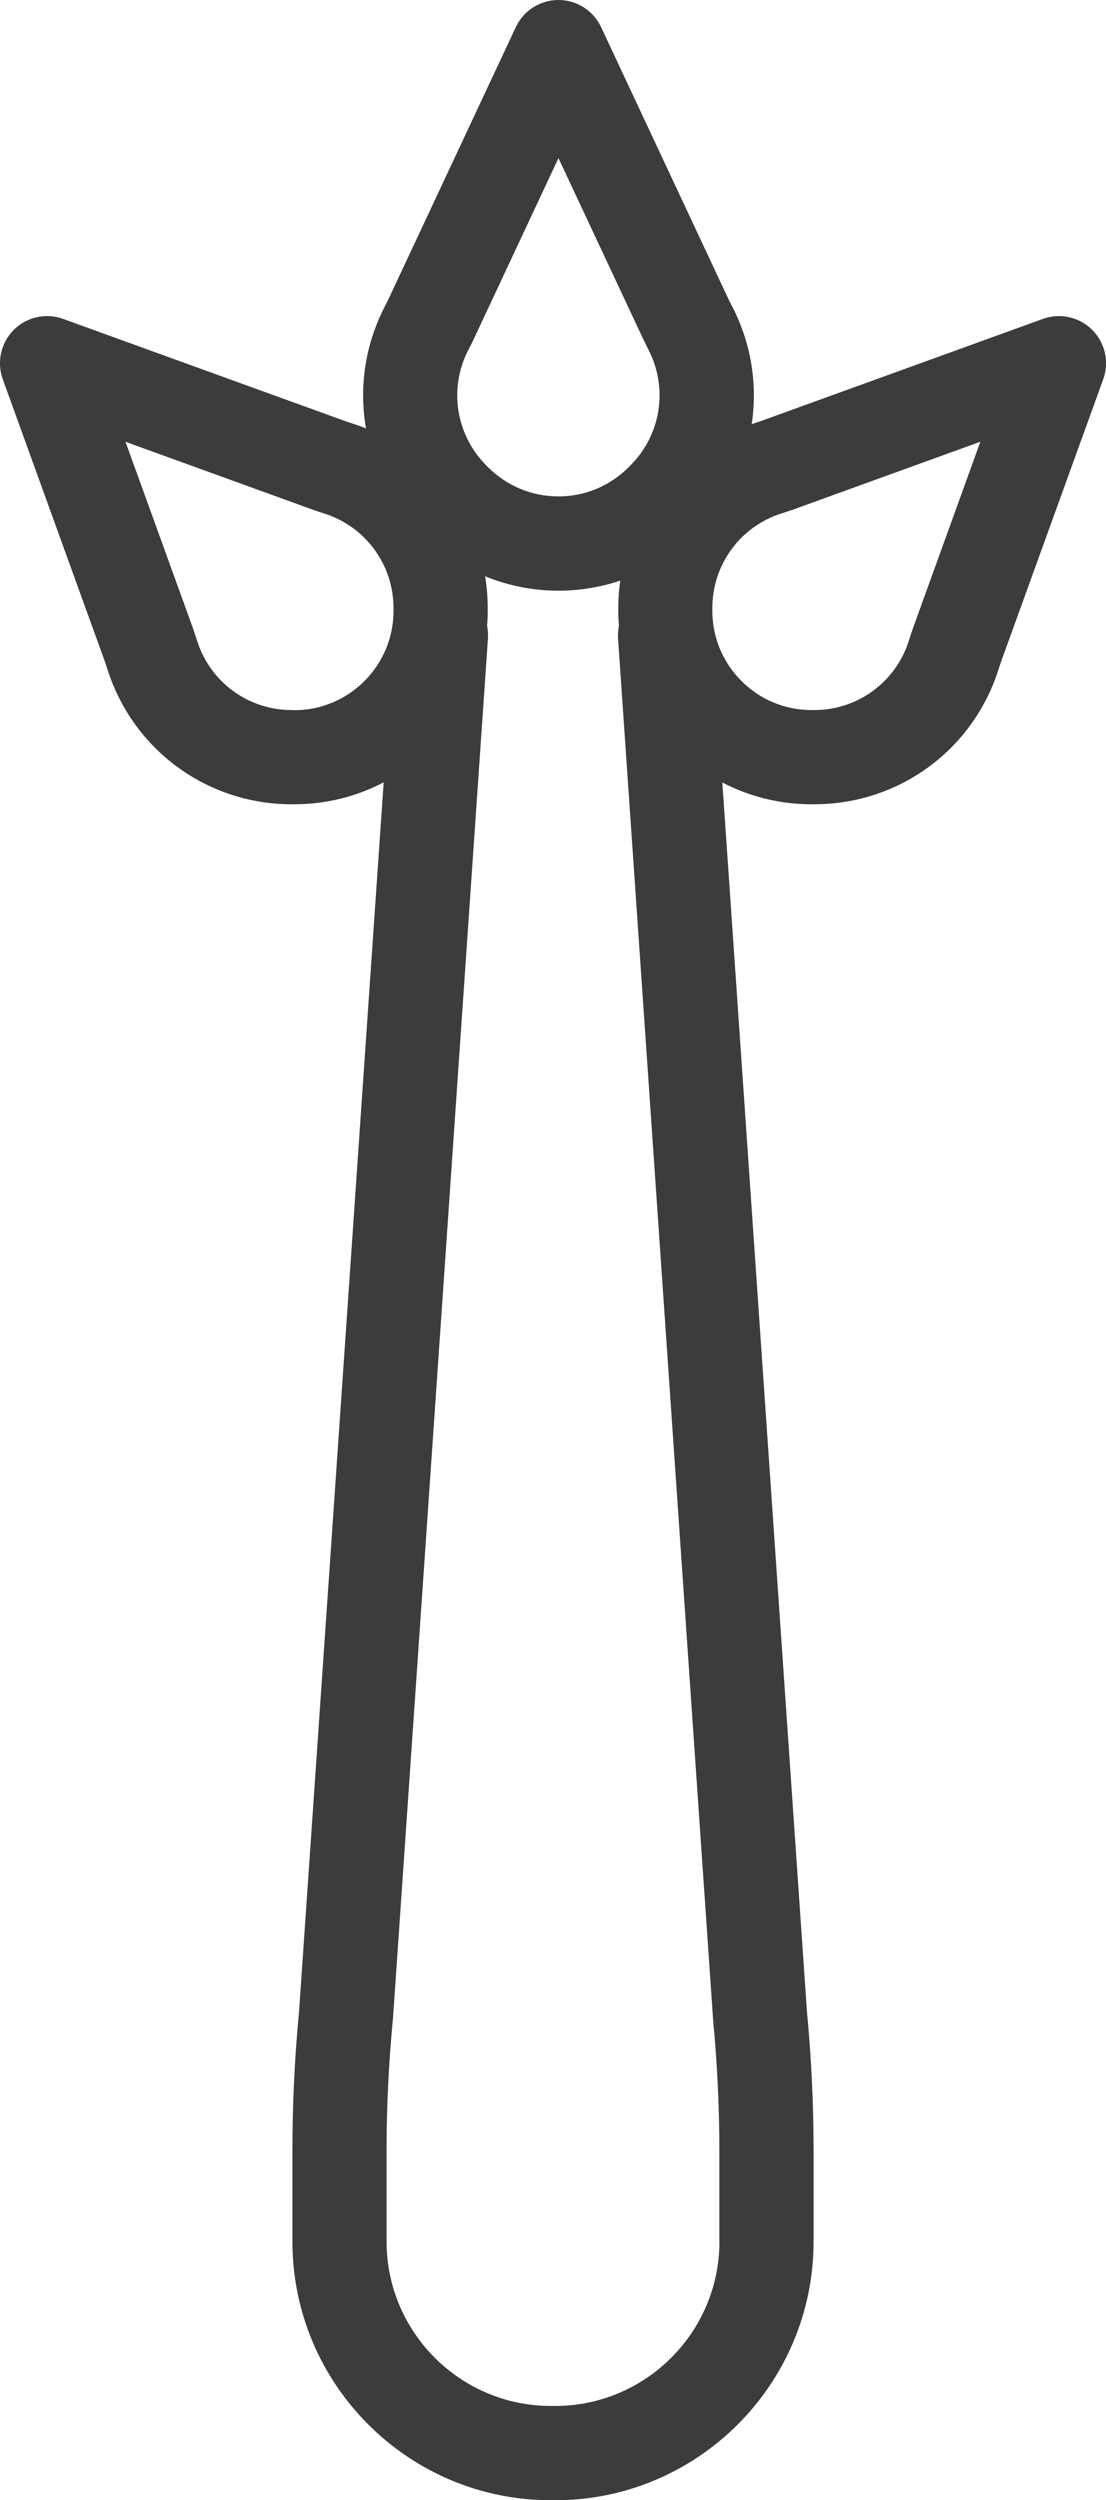
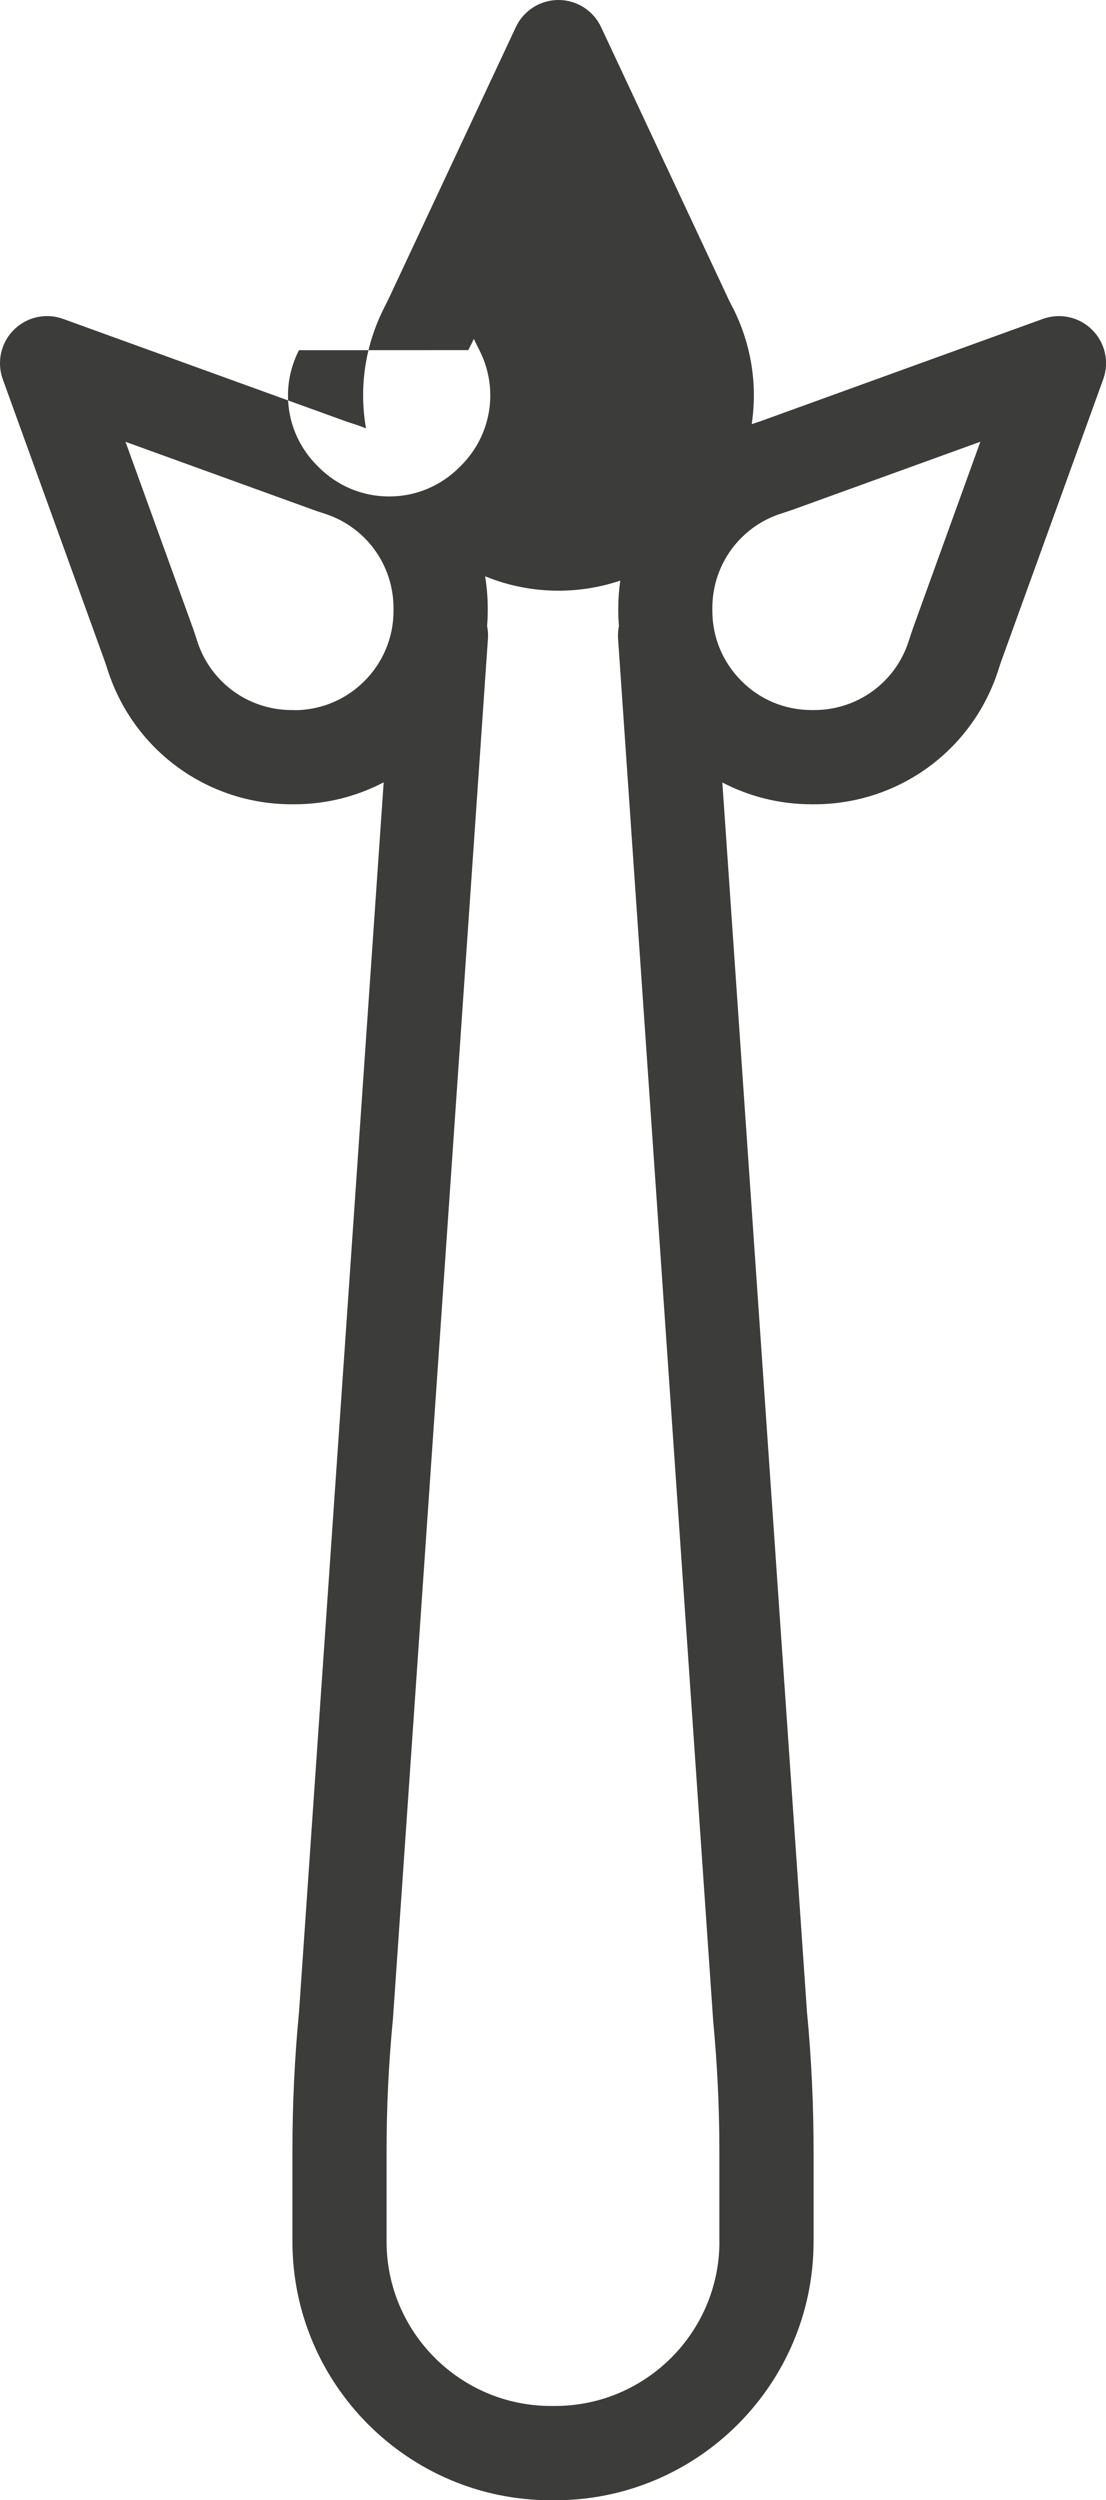
<svg xmlns="http://www.w3.org/2000/svg" id="Capa_2" data-name="Capa 2" viewBox="0 0 155.9 352.11">
  <defs>
    <style>
      .cls-1 {
        fill: #3c3c3b;
      }
    </style>
  </defs>
  <g id="Capa_1-2" data-name="Capa 1">
-     <path class="cls-1" d="M153.96,46.46c-1.82-1.82-4.53-2.42-6.95-1.55l-39.75,14.39c-.31.11-.63.21-.95.32l-.28.09s-.05.02-.07.02c.83-5.5-.03-11.25-2.7-16.47l-.14-.26c-.15-.3-.31-.6-.45-.9L84.73,3.82c-1.09-2.33-3.43-3.82-6.01-3.82s-4.92,1.49-6.01,3.82l-17.94,38.28c-.14.3-.3.6-.45.9l-.13.26c-2.77,5.41-3.59,11.39-2.6,17.07-.56-.22-1.13-.44-1.72-.62l-.27-.09c-.32-.1-.64-.2-.96-.32l-39.75-14.39c-2.42-.88-5.13-.27-6.95,1.55-1.82,1.82-2.42,4.53-1.55,6.95l14.39,39.75c.11.31.21.62.31.93l.1.31c3.65,11.29,14.07,18.87,25.93,18.87h.37c4.54,0,8.82-1.12,12.59-3.09l-11.93,173.16c-.62,6.46-.93,13.02-.93,19.51v12.84c0,20.09,16.34,36.43,36.43,36.43h.6c20.09,0,36.43-16.34,36.43-36.43v-12.84c0-6.48-.31-13.05-.93-19.51l-11.93-173.14c3.84,2,8.13,3.07,12.59,3.07h.37c11.86,0,22.29-7.58,25.93-18.87l.1-.31c.1-.31.2-.62.31-.93l14.39-39.75c.88-2.42.27-5.13-1.55-6.95ZM66.01,49.31l.12-.24c.23-.44.45-.89.66-1.34l11.93-25.46,11.93,25.45c.21.45.44.89.66,1.34l.12.24c2.77,5.42,1.74,11.95-2.57,16.25l-.26.26c-2.64,2.64-6.15,4.1-9.89,4.1s-7.25-1.46-9.9-4.1l-.25-.25c-4.31-4.31-5.34-10.84-2.56-16.25ZM41.49,100h-.37c-6.09,0-11.44-3.89-13.31-9.68l-.09-.28c-.15-.46-.3-.93-.46-1.39l-9.57-26.43,26.43,9.57c.47.17.95.33,1.42.48l.25.08c5.79,1.87,9.68,7.22,9.68,13.31v.37c0,7.71-6.27,13.99-13.99,13.99ZM101.41,315.68c0,12.77-10.39,23.16-23.16,23.16h-.6c-12.77,0-23.16-10.39-23.16-23.16v-12.84c0-6.09.3-12.26.88-18.33,0-.06.01-.12.02-.18l13.39-194.4c.04-.61,0-1.2-.12-1.77.06-.71.09-1.43.09-2.15v-.37c0-1.52-.13-3.02-.37-4.48,3.24,1.33,6.74,2.03,10.34,2.03,3.01,0,5.94-.49,8.71-1.42-.18,1.27-.28,2.57-.28,3.88v.37c0,.72.04,1.44.09,2.16-.11.57-.16,1.16-.12,1.76l13.39,194.4c0,.06,0,.12.01.18.58,6.07.88,12.24.88,18.33v12.84ZM128.64,88.64c-.17.46-.32.93-.47,1.4l-.09.28c-1.87,5.79-7.22,9.68-13.31,9.68h-.37c-3.74,0-7.25-1.45-9.89-4.1-2.64-2.64-4.1-6.15-4.1-9.89v-.37c0-6.09,3.89-11.44,9.68-13.31l.26-.08c.47-.15.95-.31,1.41-.47l26.43-9.57-9.56,26.43Z" />
+     <path class="cls-1" d="M153.96,46.46c-1.82-1.82-4.53-2.42-6.95-1.55l-39.75,14.39c-.31.11-.63.21-.95.32l-.28.09s-.05.02-.07.02c.83-5.5-.03-11.25-2.7-16.47l-.14-.26c-.15-.3-.31-.6-.45-.9L84.73,3.82c-1.09-2.33-3.43-3.82-6.01-3.82s-4.92,1.49-6.01,3.82l-17.94,38.28c-.14.3-.3.6-.45.9l-.13.26c-2.77,5.41-3.59,11.39-2.6,17.07-.56-.22-1.13-.44-1.72-.62l-.27-.09c-.32-.1-.64-.2-.96-.32l-39.75-14.39c-2.42-.88-5.13-.27-6.95,1.55-1.82,1.82-2.42,4.53-1.55,6.95l14.39,39.75c.11.31.21.62.31.93l.1.31c3.65,11.29,14.07,18.87,25.93,18.87h.37c4.54,0,8.82-1.12,12.59-3.09l-11.93,173.16c-.62,6.46-.93,13.02-.93,19.51v12.84c0,20.09,16.34,36.43,36.43,36.43h.6c20.09,0,36.43-16.34,36.43-36.43v-12.84c0-6.48-.31-13.05-.93-19.51l-11.93-173.14c3.84,2,8.13,3.07,12.59,3.07h.37c11.86,0,22.29-7.58,25.93-18.87l.1-.31c.1-.31.2-.62.31-.93l14.39-39.75c.88-2.42.27-5.13-1.55-6.95ZM66.01,49.31l.12-.24c.23-.44.45-.89.66-1.34c.21.45.44.89.66,1.34l.12.24c2.77,5.42,1.74,11.95-2.57,16.25l-.26.26c-2.64,2.64-6.15,4.1-9.89,4.1s-7.25-1.46-9.9-4.1l-.25-.25c-4.31-4.31-5.34-10.84-2.56-16.25ZM41.49,100h-.37c-6.09,0-11.44-3.89-13.31-9.68l-.09-.28c-.15-.46-.3-.93-.46-1.39l-9.57-26.43,26.43,9.57c.47.17.95.33,1.42.48l.25.08c5.79,1.87,9.68,7.22,9.68,13.31v.37c0,7.71-6.27,13.99-13.99,13.99ZM101.41,315.68c0,12.77-10.39,23.16-23.16,23.16h-.6c-12.77,0-23.16-10.39-23.16-23.16v-12.84c0-6.09.3-12.26.88-18.33,0-.06.01-.12.02-.18l13.39-194.4c.04-.61,0-1.2-.12-1.77.06-.71.09-1.43.09-2.15v-.37c0-1.52-.13-3.02-.37-4.48,3.24,1.33,6.74,2.03,10.34,2.03,3.01,0,5.94-.49,8.71-1.42-.18,1.27-.28,2.57-.28,3.88v.37c0,.72.04,1.44.09,2.16-.11.57-.16,1.16-.12,1.76l13.39,194.4c0,.06,0,.12.01.18.58,6.07.88,12.24.88,18.33v12.84ZM128.64,88.64c-.17.46-.32.93-.47,1.4l-.09.28c-1.87,5.79-7.22,9.68-13.31,9.68h-.37c-3.74,0-7.25-1.45-9.89-4.1-2.64-2.64-4.1-6.15-4.1-9.89v-.37c0-6.09,3.89-11.44,9.68-13.31l.26-.08c.47-.15.95-.31,1.41-.47l26.43-9.57-9.56,26.43Z" />
  </g>
</svg>